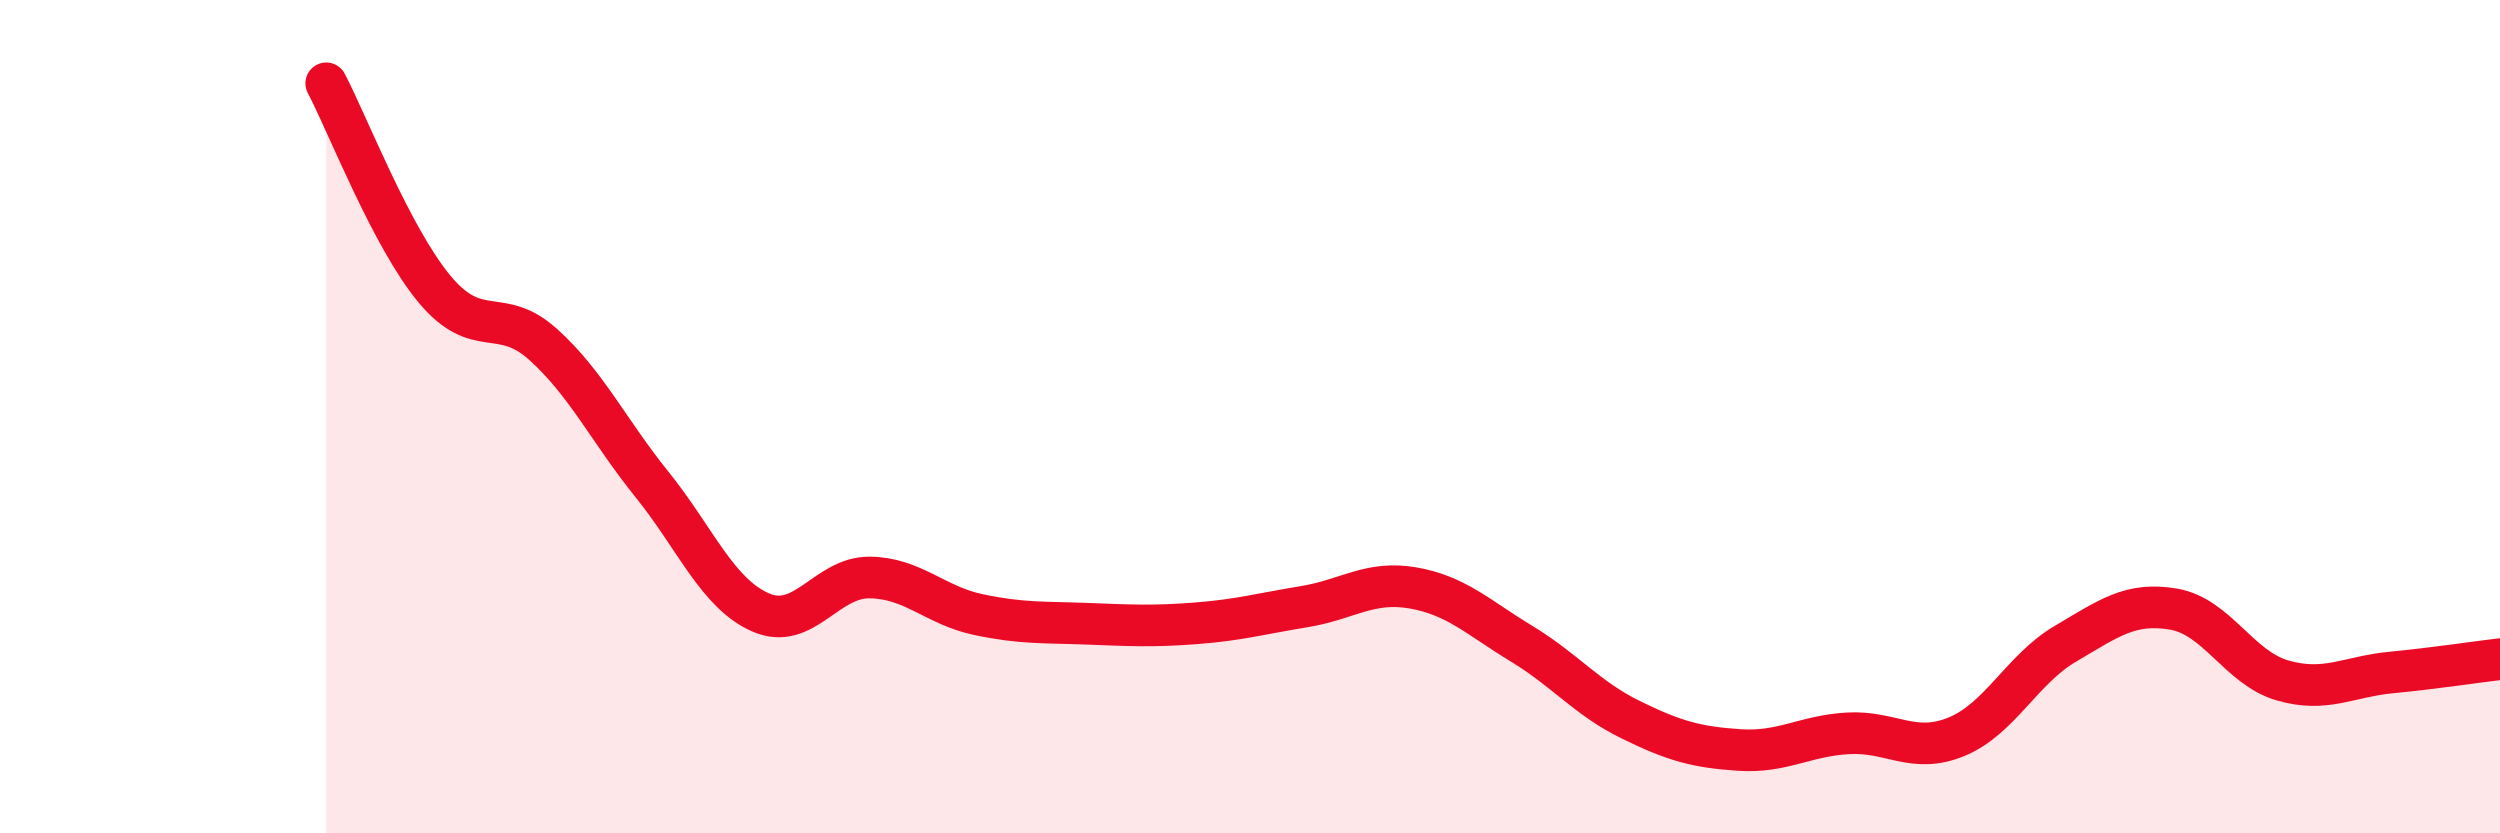
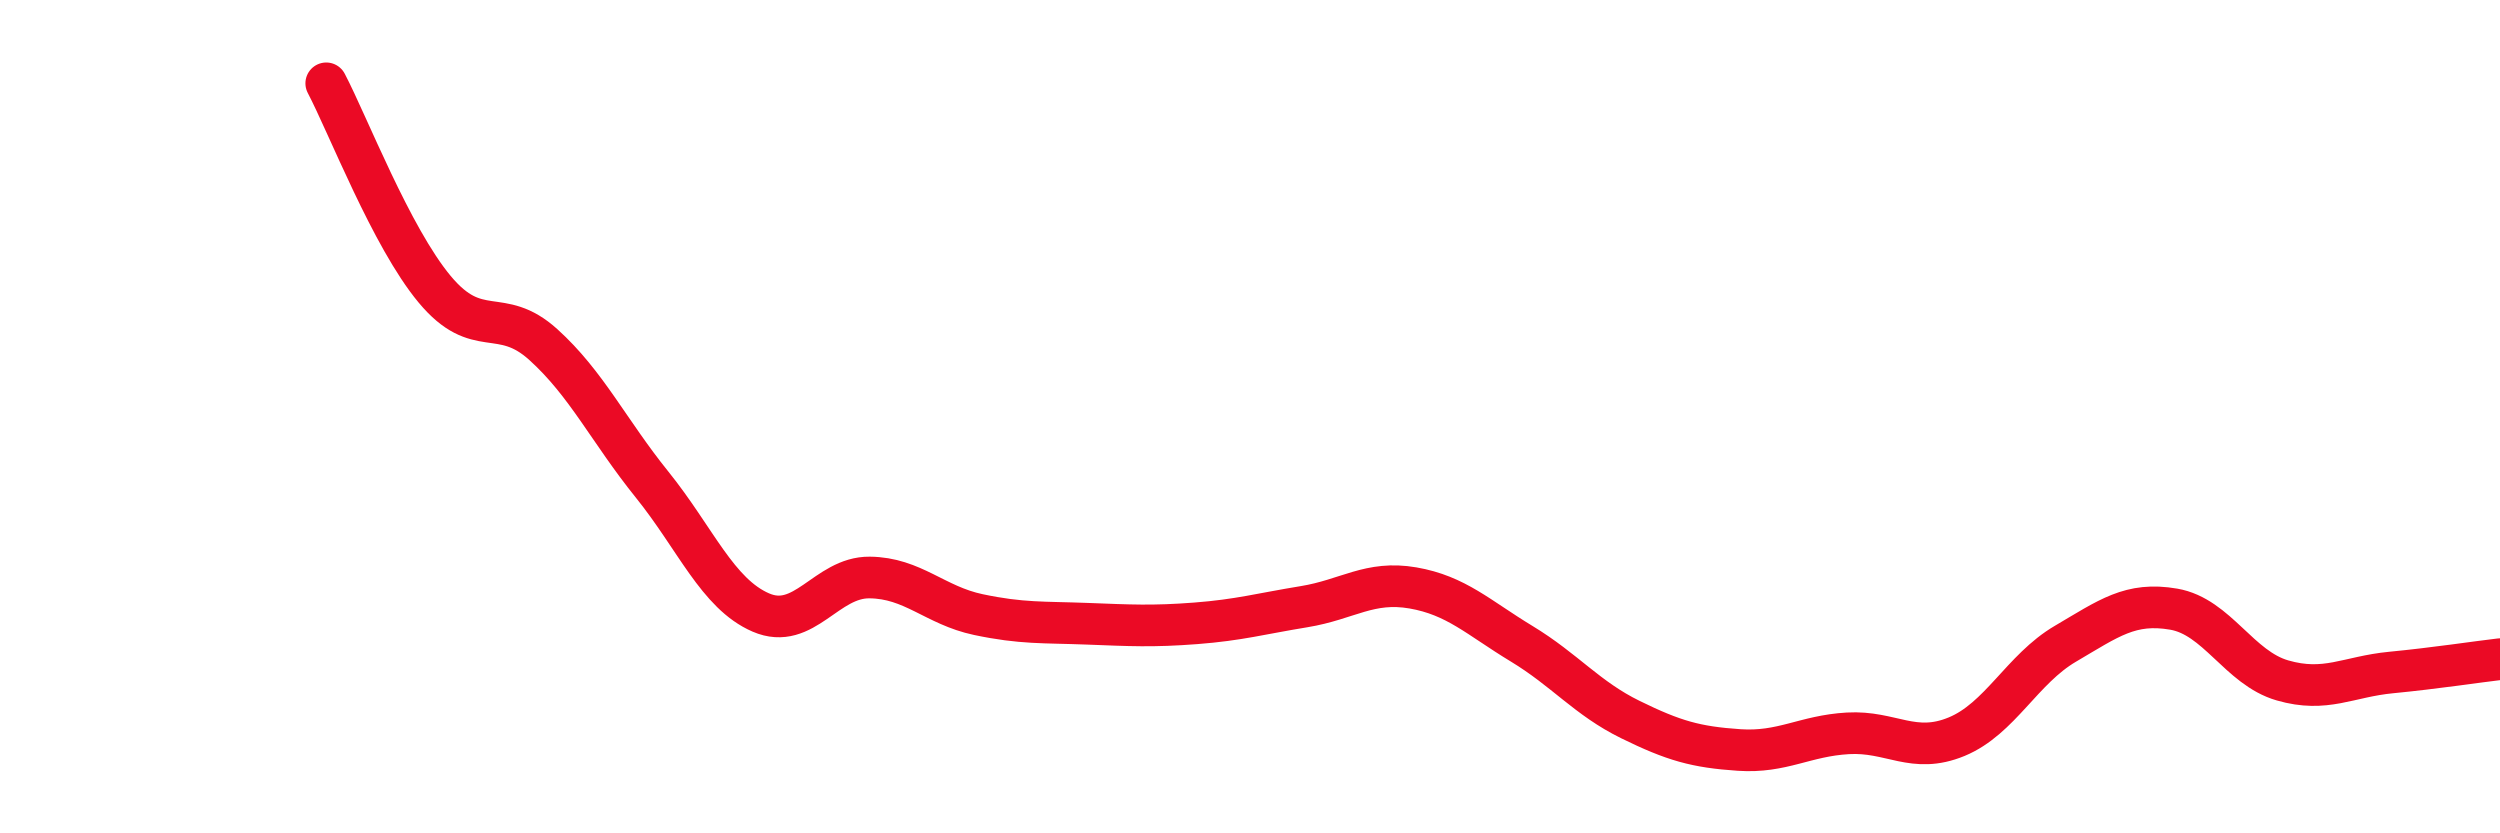
<svg xmlns="http://www.w3.org/2000/svg" width="60" height="20" viewBox="0 0 60 20">
-   <path d="M 7.83,2 C 8.35,2.99 9.39,5.69 10.43,6.94 C 11.47,8.19 12,7.33 13.04,8.27 C 14.08,9.21 14.61,10.34 15.65,11.63 C 16.69,12.92 17.22,14.25 18.26,14.7 C 19.3,15.15 19.83,13.85 20.87,13.86 C 21.91,13.87 22.44,14.53 23.48,14.75 C 24.52,14.97 25.05,14.93 26.09,14.97 C 27.13,15.01 27.66,15.04 28.7,14.96 C 29.74,14.88 30.26,14.73 31.3,14.56 C 32.34,14.39 32.87,13.93 33.91,14.11 C 34.95,14.29 35.48,14.82 36.52,15.45 C 37.56,16.08 38.09,16.76 39.13,17.27 C 40.17,17.78 40.7,17.93 41.74,18 C 42.78,18.07 43.31,17.66 44.35,17.6 C 45.39,17.54 45.92,18.11 46.96,17.68 C 48,17.25 48.53,16.06 49.57,15.45 C 50.61,14.84 51.13,14.44 52.17,14.62 C 53.21,14.8 53.74,16.03 54.78,16.33 C 55.82,16.63 56.35,16.24 57.39,16.14 C 58.43,16.04 59.48,15.88 60,15.82L60 20L7.83 20Z" fill="#EB0A25" opacity="0.1" stroke-linecap="round" stroke-linejoin="round" />
  <path d="M 7.83,2 C 8.35,2.99 9.39,5.69 10.43,6.94 C 11.47,8.19 12,7.33 13.04,8.27 C 14.08,9.21 14.61,10.34 15.65,11.63 C 16.69,12.92 17.22,14.25 18.26,14.7 C 19.3,15.15 19.83,13.85 20.87,13.86 C 21.91,13.87 22.44,14.53 23.48,14.75 C 24.52,14.97 25.05,14.93 26.09,14.97 C 27.13,15.01 27.66,15.04 28.7,14.96 C 29.74,14.88 30.26,14.73 31.3,14.56 C 32.34,14.39 32.87,13.93 33.91,14.11 C 34.95,14.29 35.48,14.82 36.52,15.45 C 37.56,16.08 38.09,16.76 39.13,17.27 C 40.17,17.78 40.7,17.93 41.74,18 C 42.78,18.07 43.31,17.66 44.35,17.6 C 45.39,17.54 45.92,18.11 46.96,17.68 C 48,17.25 48.53,16.06 49.57,15.45 C 50.61,14.84 51.13,14.44 52.17,14.62 C 53.21,14.8 53.74,16.03 54.78,16.33 C 55.82,16.63 56.35,16.24 57.39,16.14 C 58.43,16.04 59.48,15.88 60,15.82" stroke="#EB0A25" stroke-width="1" fill="none" stroke-linecap="round" stroke-linejoin="round" />
</svg>